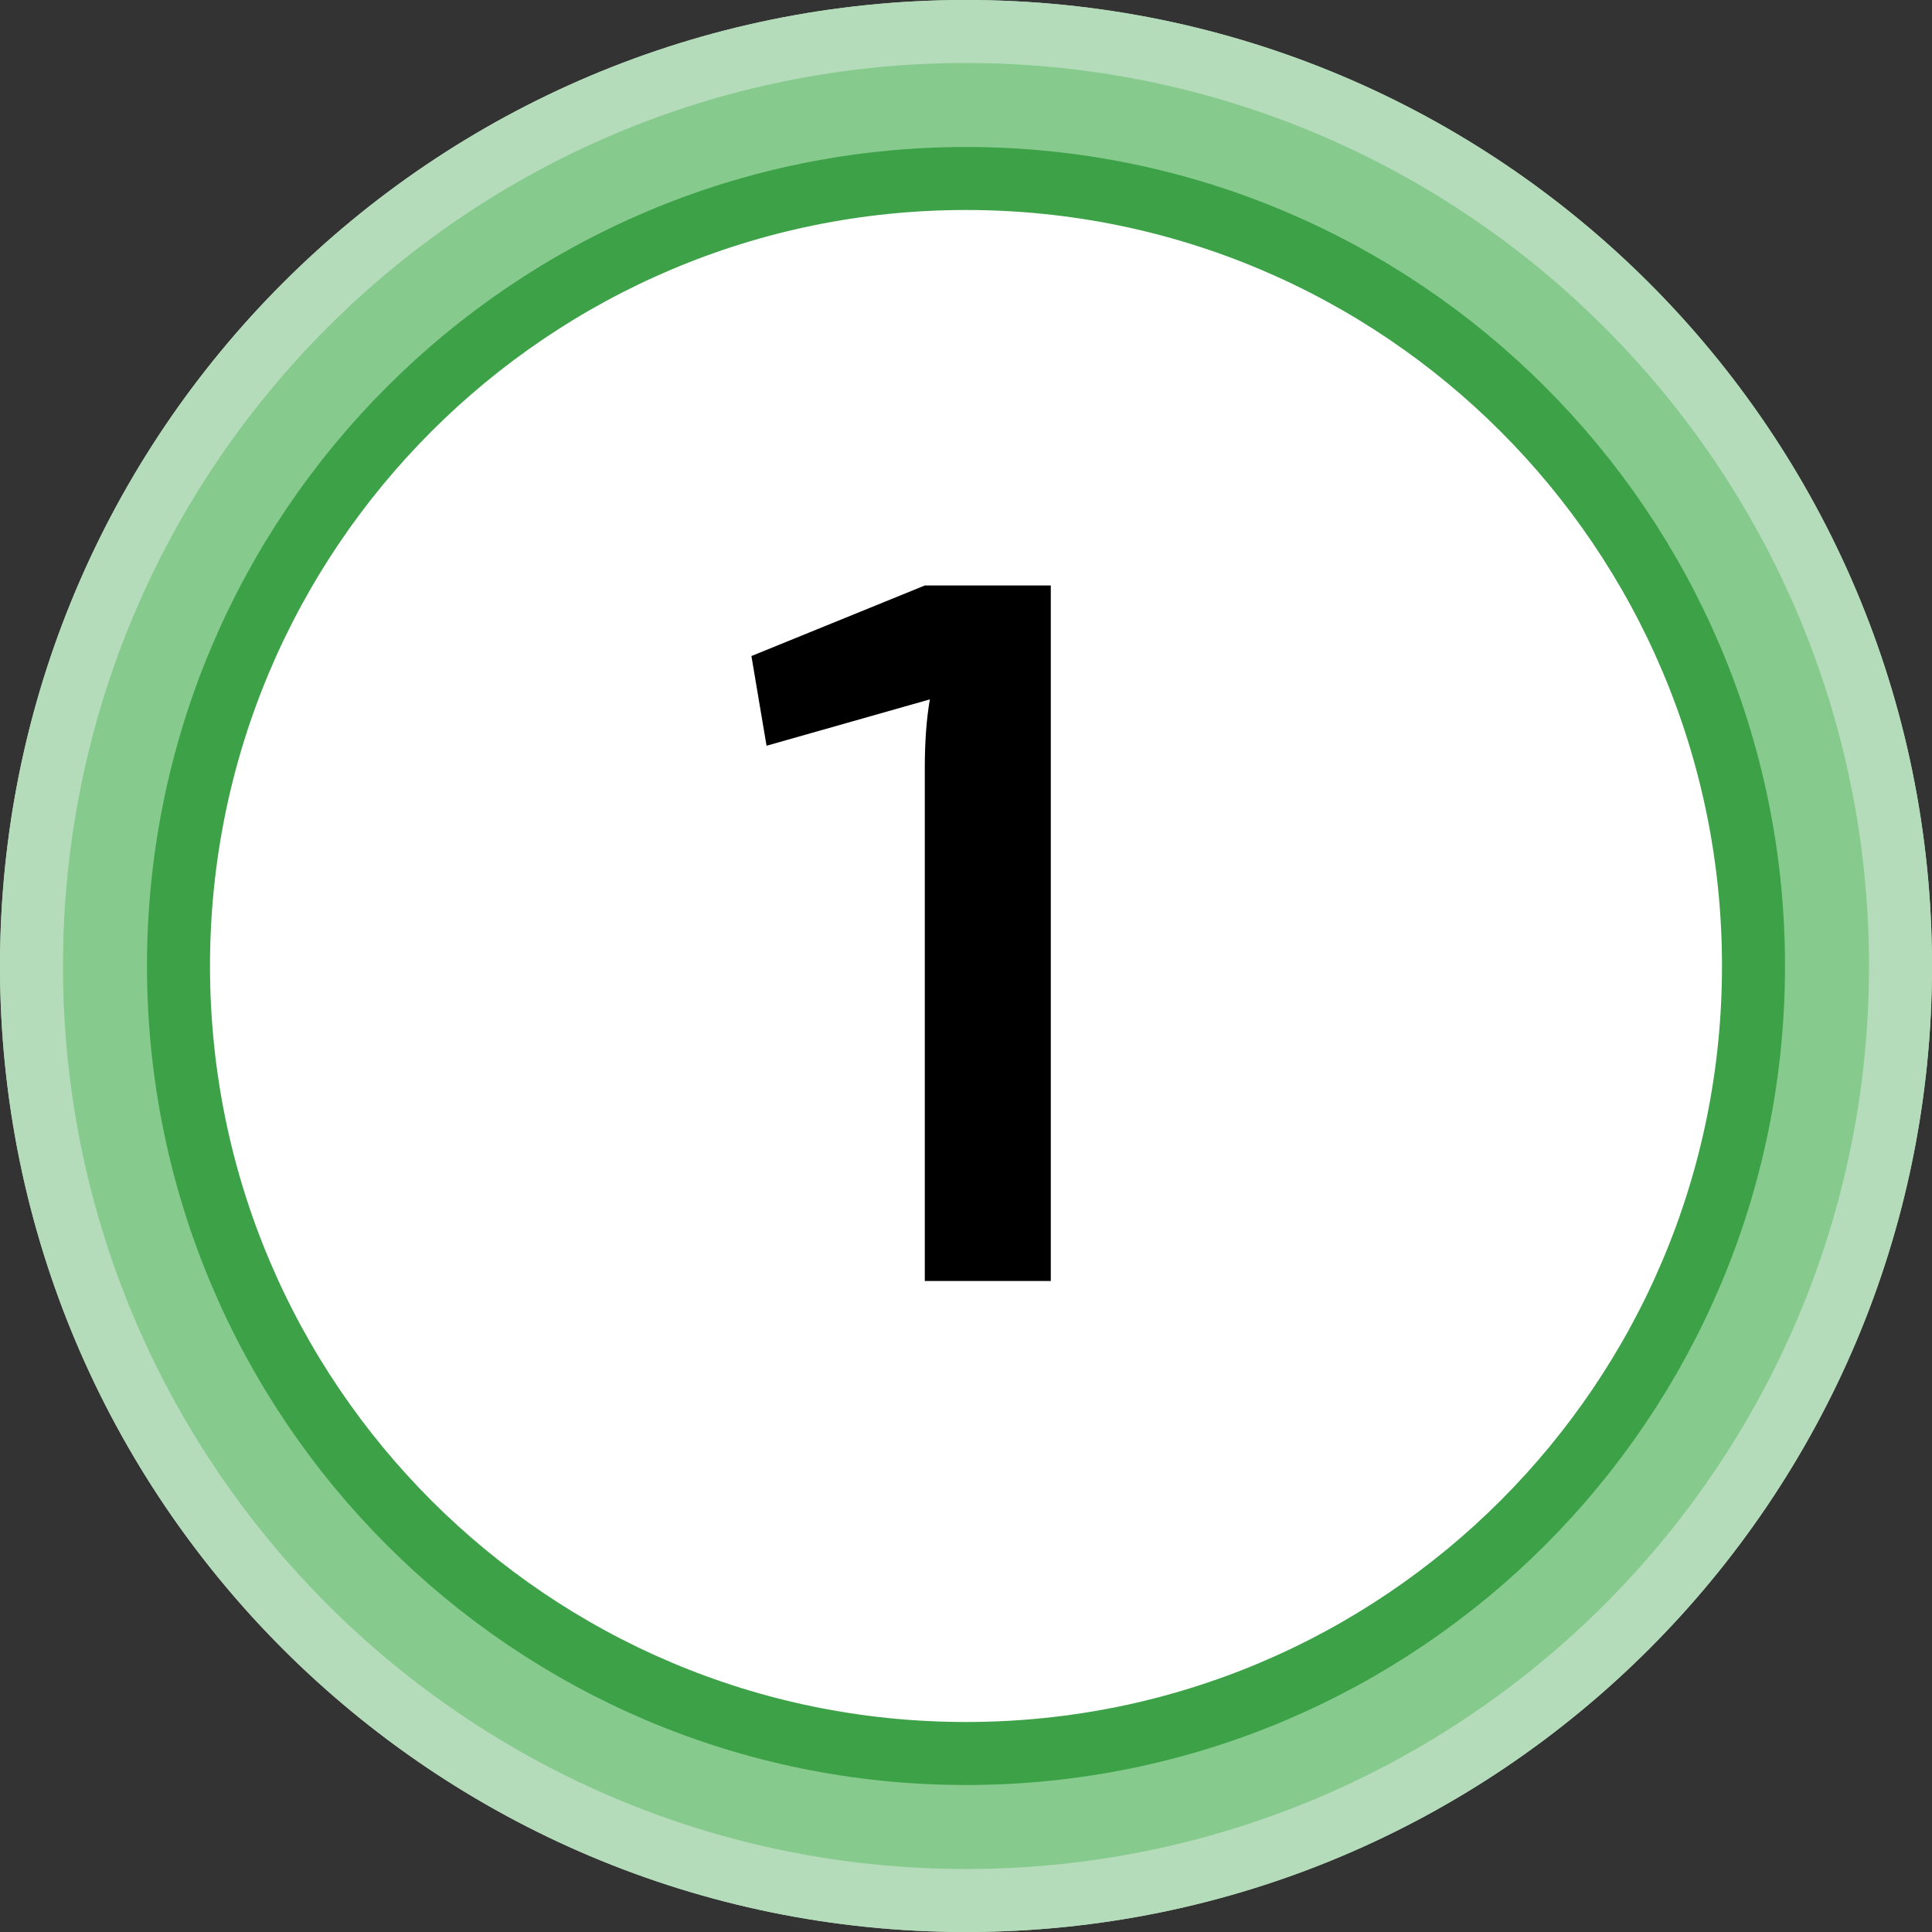
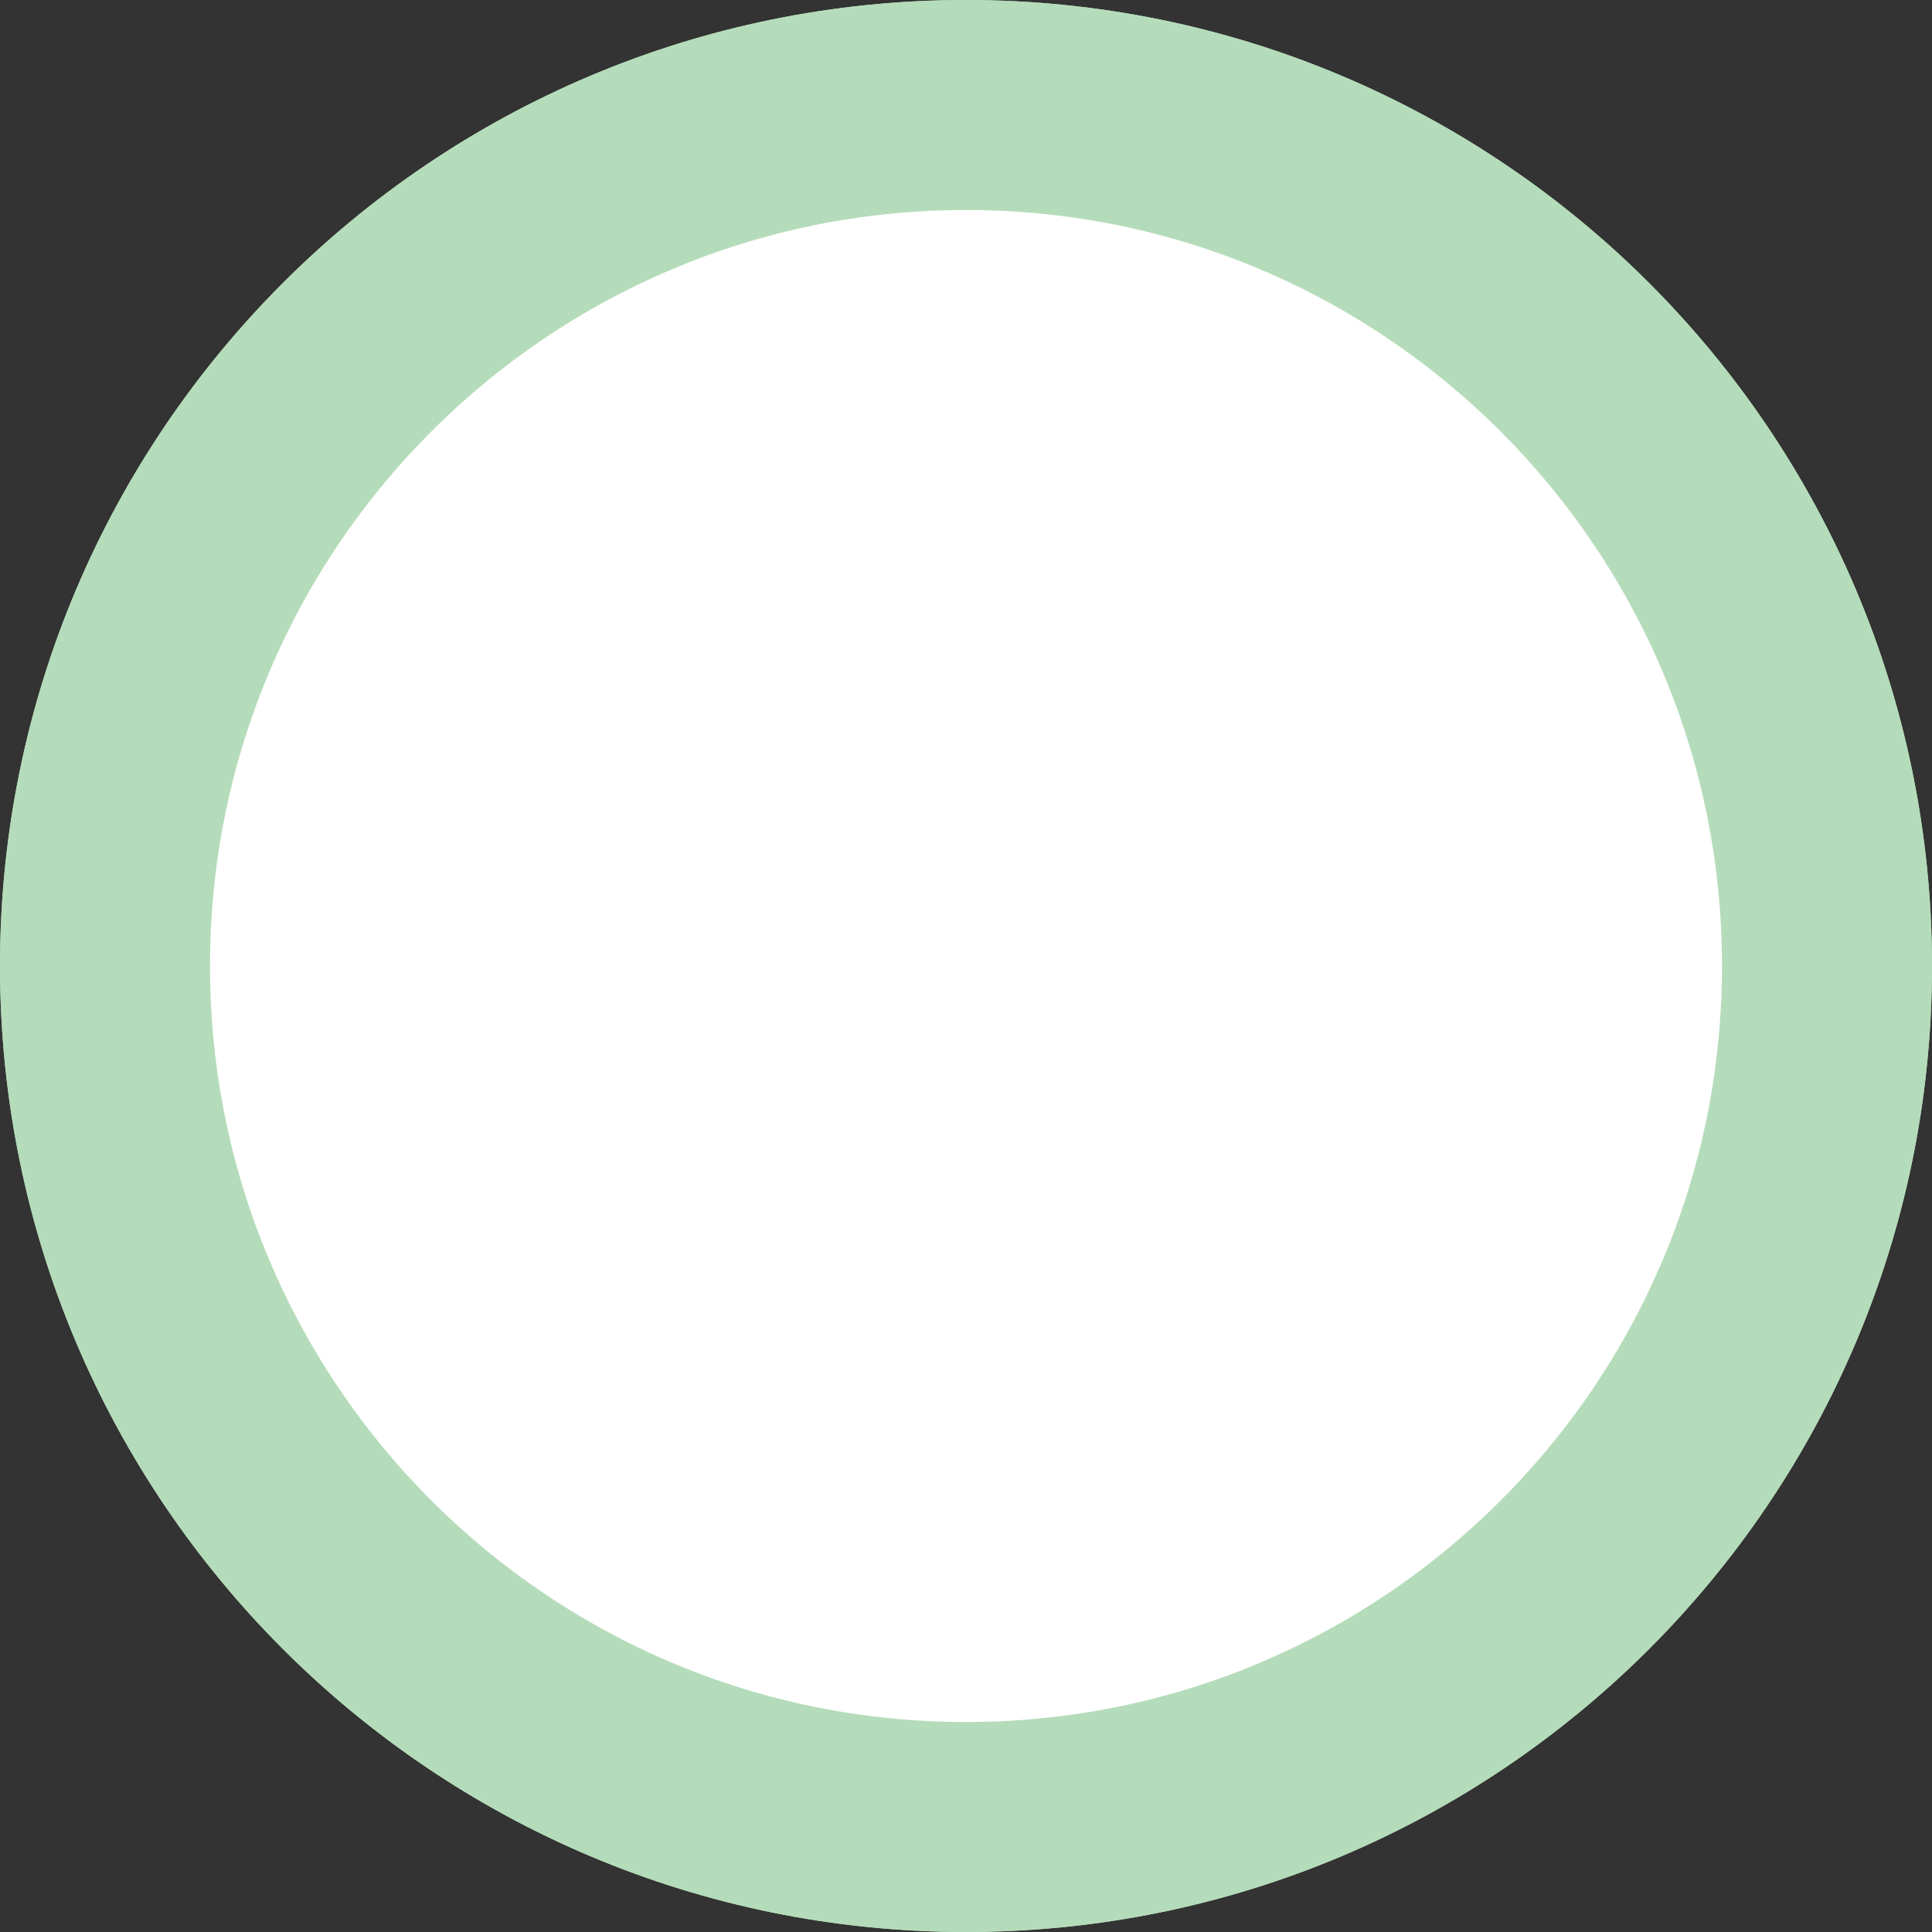
<svg xmlns="http://www.w3.org/2000/svg" width="92" height="92" viewBox="0 0 92 92" fill="none">
  <rect x="0" y="0" width="92" height="92" fill="#333333" stroke="none" />
  <path d="M46 5C23.356 5 5 23.356 5 46C5 68.644 23.356 87 46 87C68.644 87 87 68.644 87 46C87 23.356 68.644 5 46 5Z" fill="white" stroke="#B5DCBA" stroke-width="10" />
  <path d="M46 6.5C24.185 6.5 6.5 24.185 6.5 46C6.5 67.815 24.185 85.5 46 85.5C67.815 85.5 85.5 67.815 85.5 46C85.5 24.185 67.815 6.5 46 6.5Z" fill="white" stroke="#86CA8D" stroke-width="7" />
-   <path d="M46 8.5C25.289 8.5 8.5 25.289 8.5 46C8.5 66.711 25.289 83.5 46 83.5C66.711 83.5 83.5 66.711 83.5 46C83.5 25.289 66.711 8.5 46 8.5Z" fill="white" stroke="#3CA147" stroke-width="3" />
  <path d="M46 5C23.356 5 5 23.356 5 46C5 68.644 23.356 87 46 87C68.644 87 87 68.644 87 46C87 23.356 68.644 5 46 5Z" fill="white" stroke="#B5DCBA" stroke-width="10" />
-   <path d="M46 6.5C24.185 6.5 6.5 24.185 6.5 46C6.5 67.815 24.185 85.5 46 85.5C67.815 85.5 85.5 67.815 85.5 46C85.5 24.185 67.815 6.5 46 6.5Z" fill="white" stroke="#86CA8D" stroke-width="7" />
-   <path d="M46 8.5C25.289 8.5 8.5 25.289 8.5 46C8.5 66.711 25.289 83.5 46 83.5C66.711 83.5 83.5 66.711 83.5 46C83.5 25.289 66.711 8.5 46 8.5Z" fill="white" stroke="#3CA147" stroke-width="3" />
-   <path d="M50.038 61H44.038V36.568C44.038 35.32 44.118 34.232 44.279 33.304L36.502 35.512L35.782 31.24L44.038 27.88H50.038V61Z" fill="black" />
</svg>